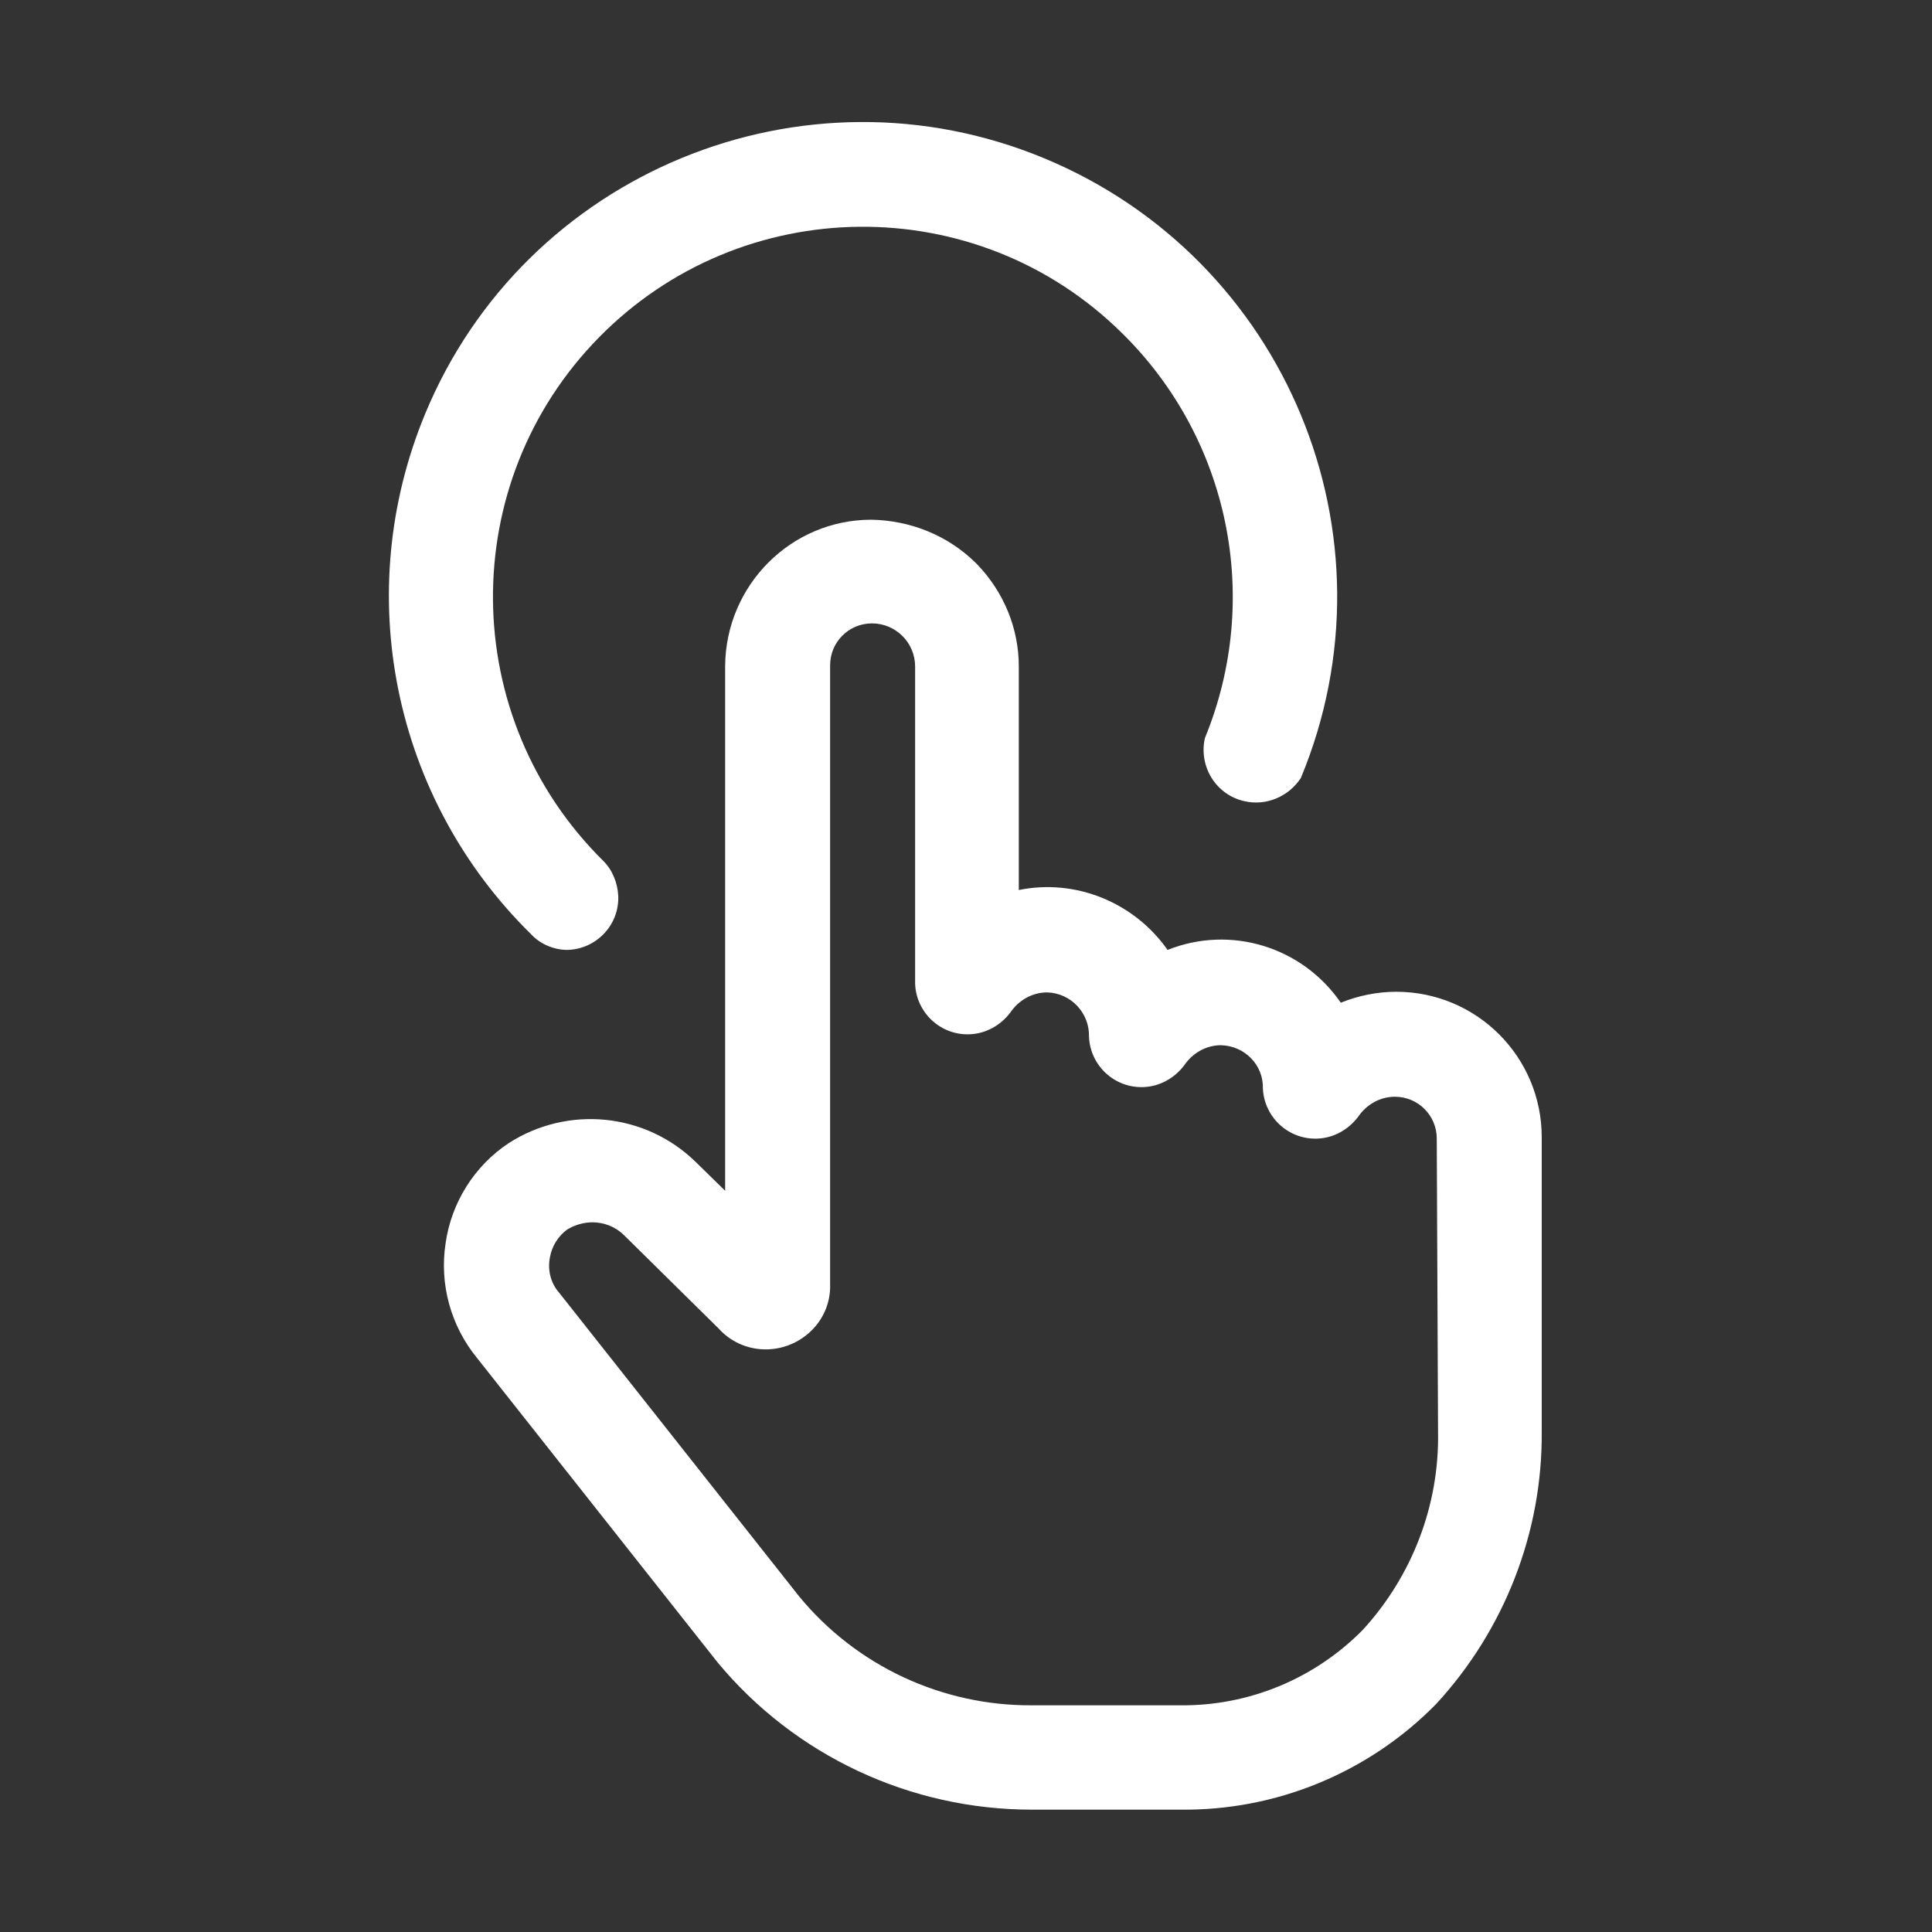
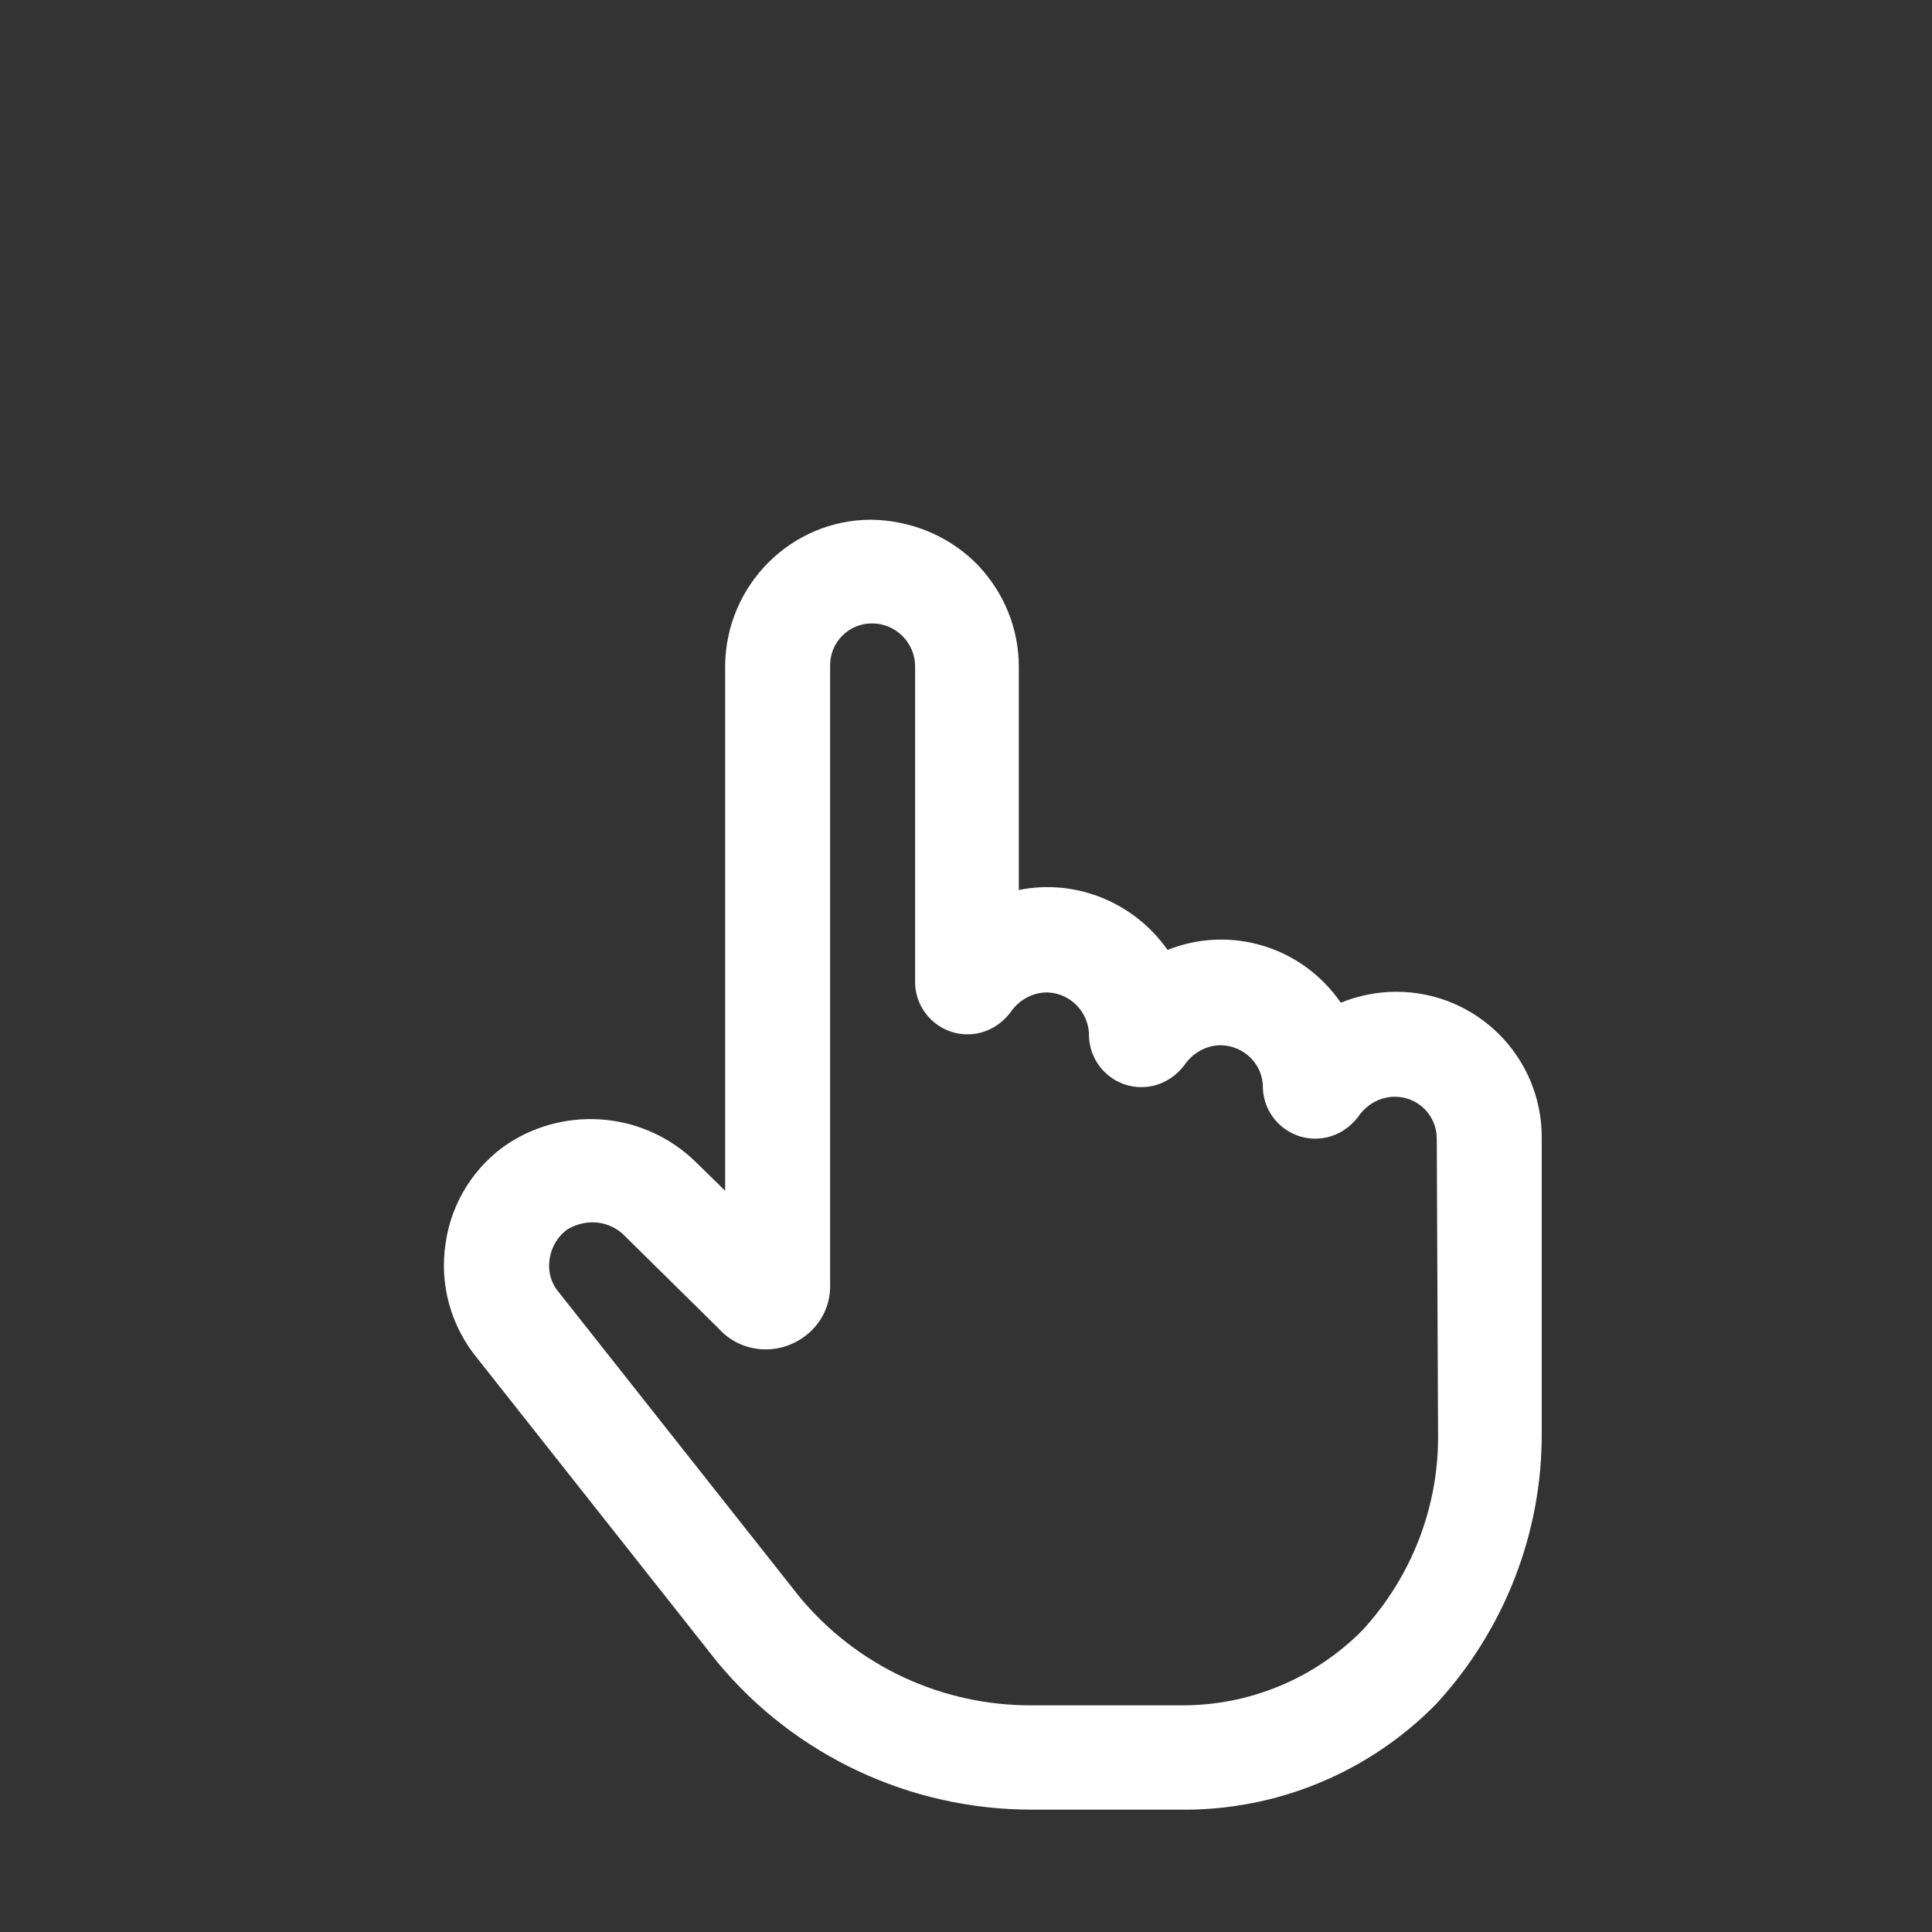
<svg xmlns="http://www.w3.org/2000/svg" version="1.1" id="圖層_1" x="0px" y="0px" viewBox="0 0 300 300" style="enable-background:new 0 0 300 300;" xml:space="preserve">
  <rect x="0" y="0" width="300" height="300" fill="#333333" stroke="none" />
  <style type="text/css">
	.st0{fill:#FFFFFF;}
</style>
  <title>info graphic</title>
  <path class="st0" d="M239.4,176.6c0-12.5-10.1-22.6-22.6-22.6c-2.9,0-5.9,0.6-8.6,1.7c-6-8.7-17.1-12.1-26.9-8.2  c-5.2-7.4-14.3-11.1-23.1-9.3v-34.7c0-5.9-2.3-11.5-6.4-15.8l-0.4-0.4c-4.3-4.2-10.1-6.5-16.1-6.6c-12.5,0-22.6,10.2-22.7,22.7v81.5  l-4.6-4.5c-7.8-7.6-19.8-8.8-29-2.9c-5.3,3.5-8.9,9.2-9.8,15.5c-1,6.4,0.8,12.9,4.9,17.9l37.3,47.2c12,14.5,29.9,22.9,48.8,22.9h23  c14.9,0.2,29.3-5.7,39.8-16.4c10.6-11.5,16.5-26.6,16.4-42.2L239.4,176.6z M211.6,253.1c-7.5,7.6-17.7,11.8-28.3,11.7h-23  c-14,0.1-27.3-6.1-36.2-16.9l-37.3-47.2c-1.3-1.5-1.8-3.5-1.4-5.5c0.3-1.7,1.3-3.3,2.7-4.3c1.2-0.7,2.5-1.1,3.9-1.1  c1.8,0,3.6,0.7,4.9,2l14.7,14.5c3.7,4.1,10,4.3,14.1,0.6c2.1-1.9,3.3-4.6,3.2-7.5v-96.1c0-3.6,2.9-6.5,6.5-6.5c3.7,0,6.7,3,6.7,6.7  v49.3c0.2,4.5,4,8,8.5,7.8c2.5-0.1,4.8-1.4,6.3-3.4c1.3-1.9,3.4-3.1,5.7-3.1c3.7,0.1,6.6,3.2,6.5,6.9c0.2,4.5,4,8,8.5,7.8  c2.5-0.1,4.8-1.4,6.3-3.4c1.3-1.9,3.4-3.1,5.7-3.1c3.7,0.1,6.6,3.1,6.5,6.7c0.2,4.5,4,8,8.5,7.8c2.5-0.1,4.8-1.4,6.3-3.4  c1.3-1.9,3.4-3.1,5.7-3.1c3.6,0,6.5,2.9,6.5,6.5l0,0l0.2,45.6C223.5,233.7,219.3,244.7,211.6,253.1z" />
-   <path class="st0" d="M88.1,147.5c4.5-0.1,8.1-3.9,7.9-8.4c-0.1-2-0.9-4-2.3-5.4C71.1,111.4,70.8,75,93,52.4s58.6-23,81.2-0.7  c16.7,16.4,21.8,41.2,12.9,62.9c-1,4.4,1.7,8.8,6.1,9.8c3.4,0.8,6.9-0.7,8.8-3.6c15.6-37.6-2.3-80.6-39.8-96.2S81.5,26.8,66,64.3  c-11.5,27.8-5,59.7,16.5,80.8C83.9,146.6,86,147.5,88.1,147.5z" />
</svg>